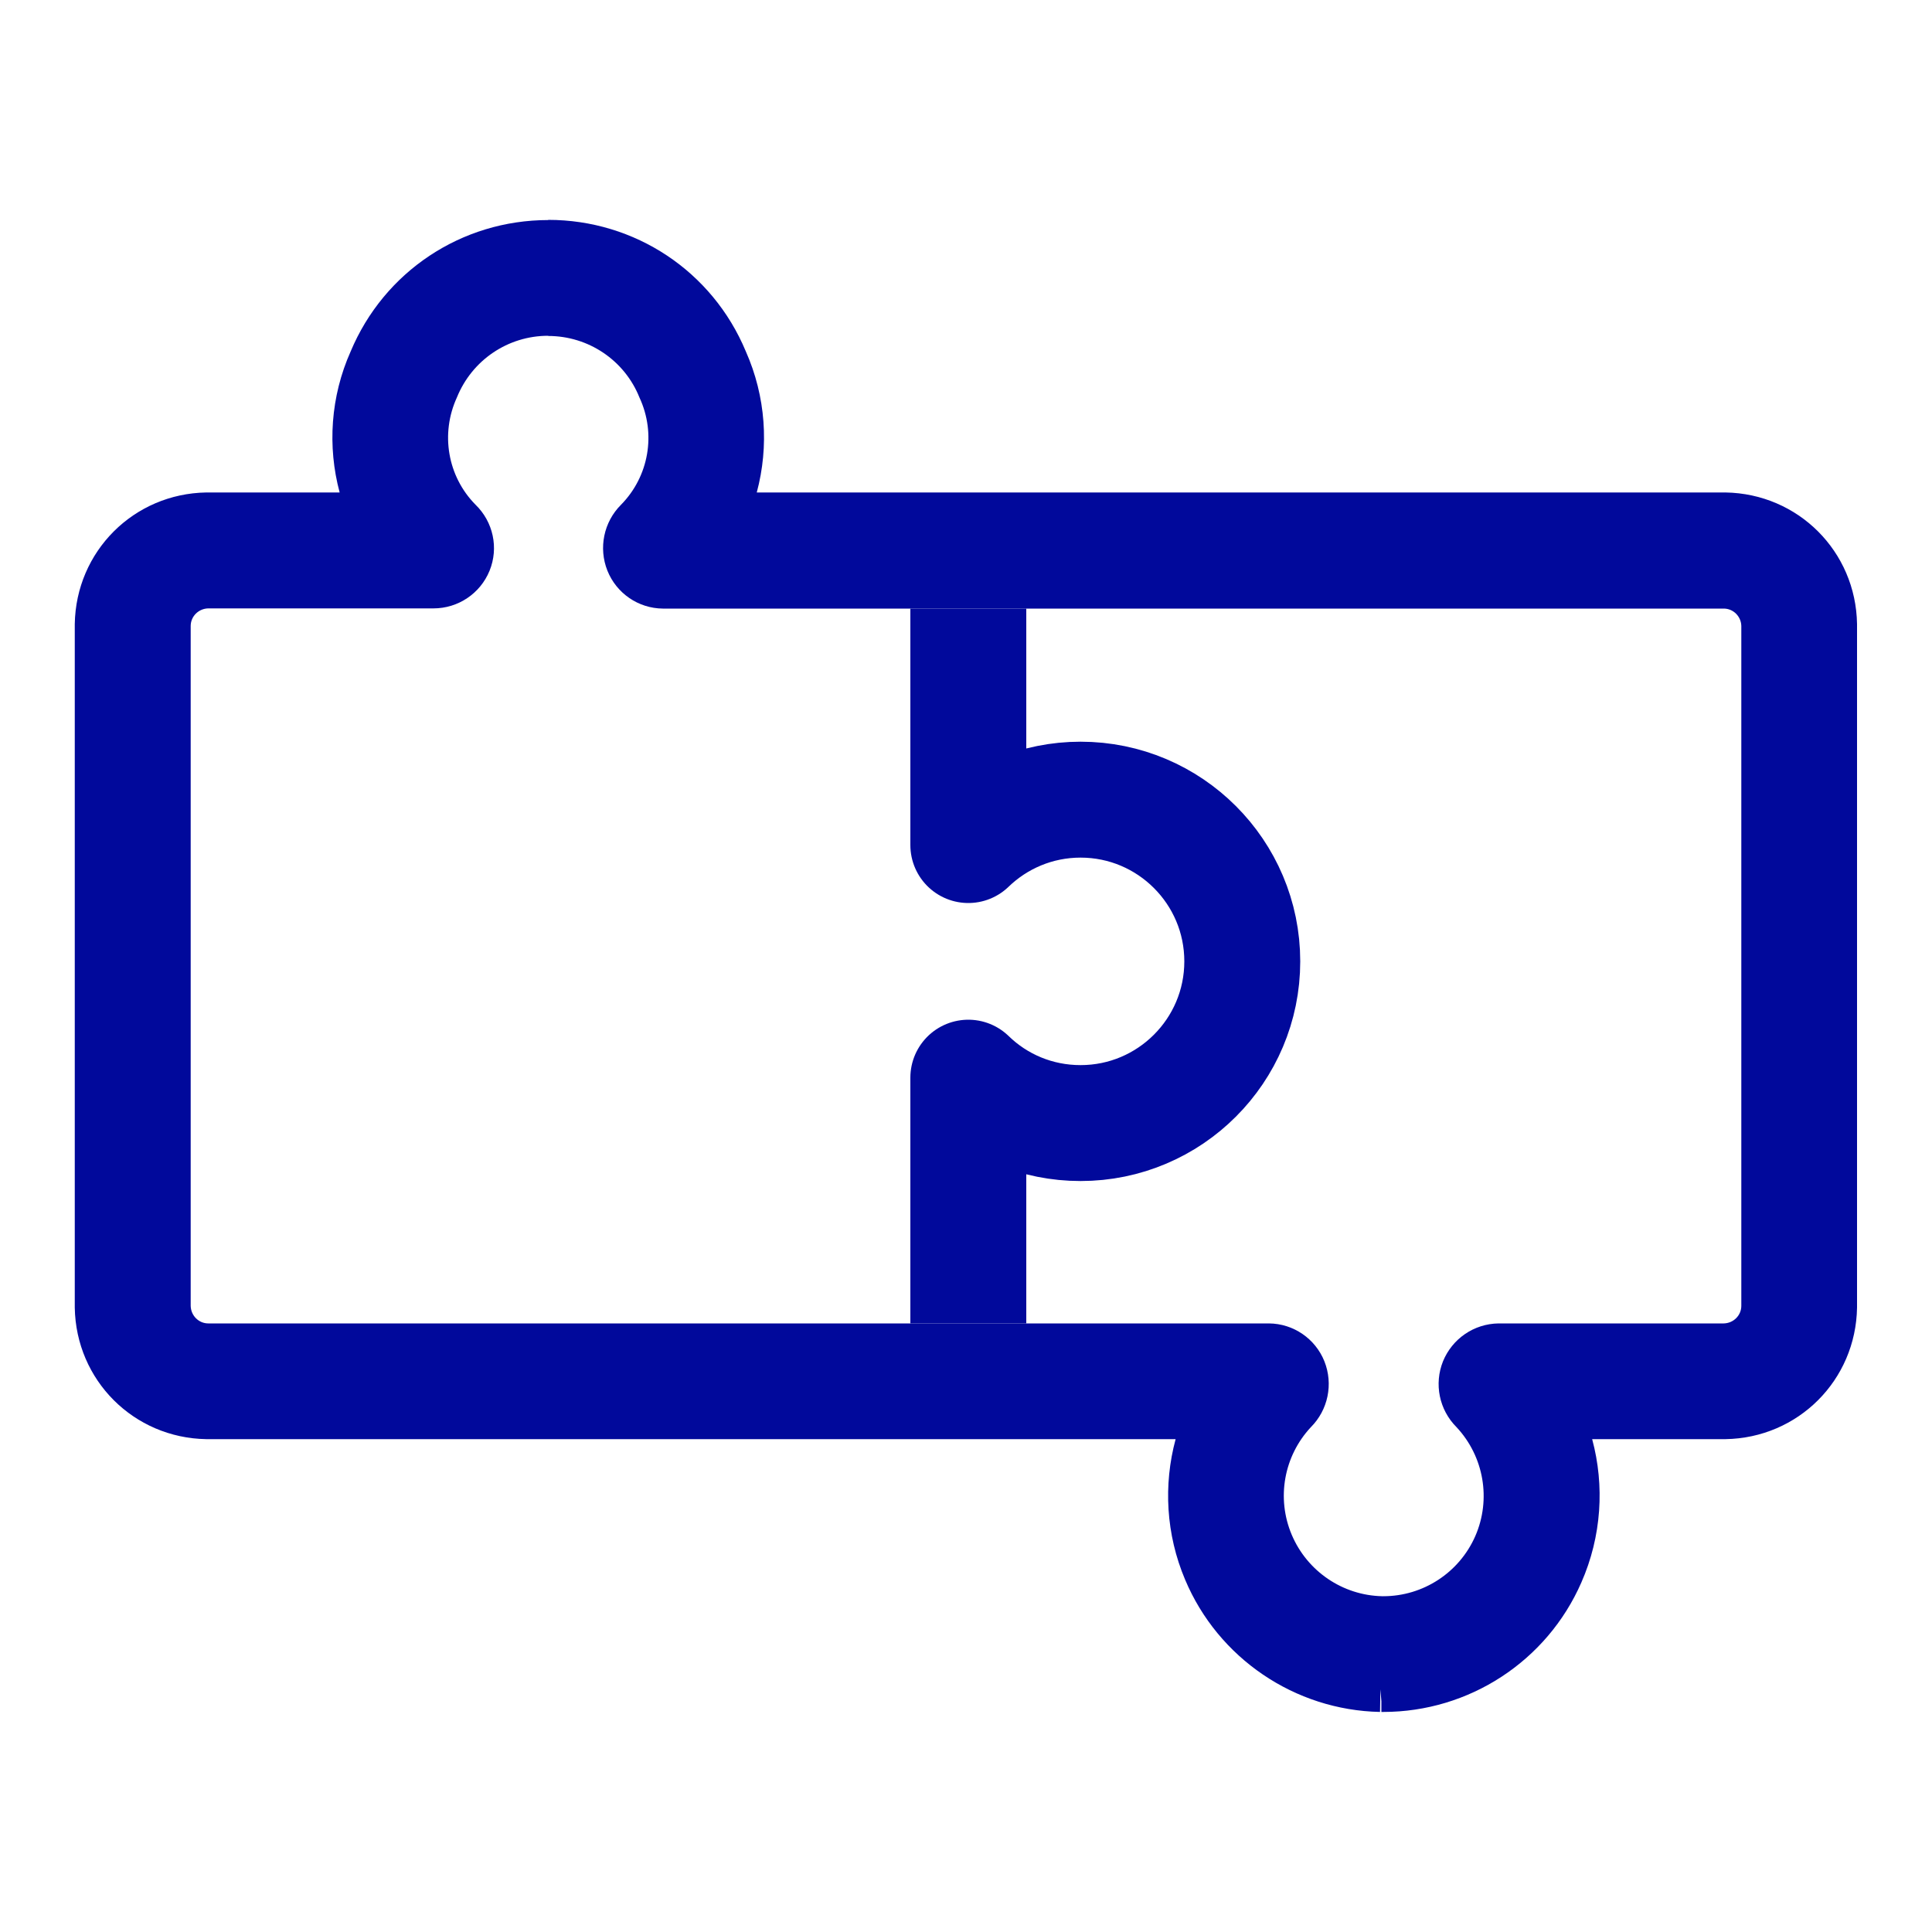
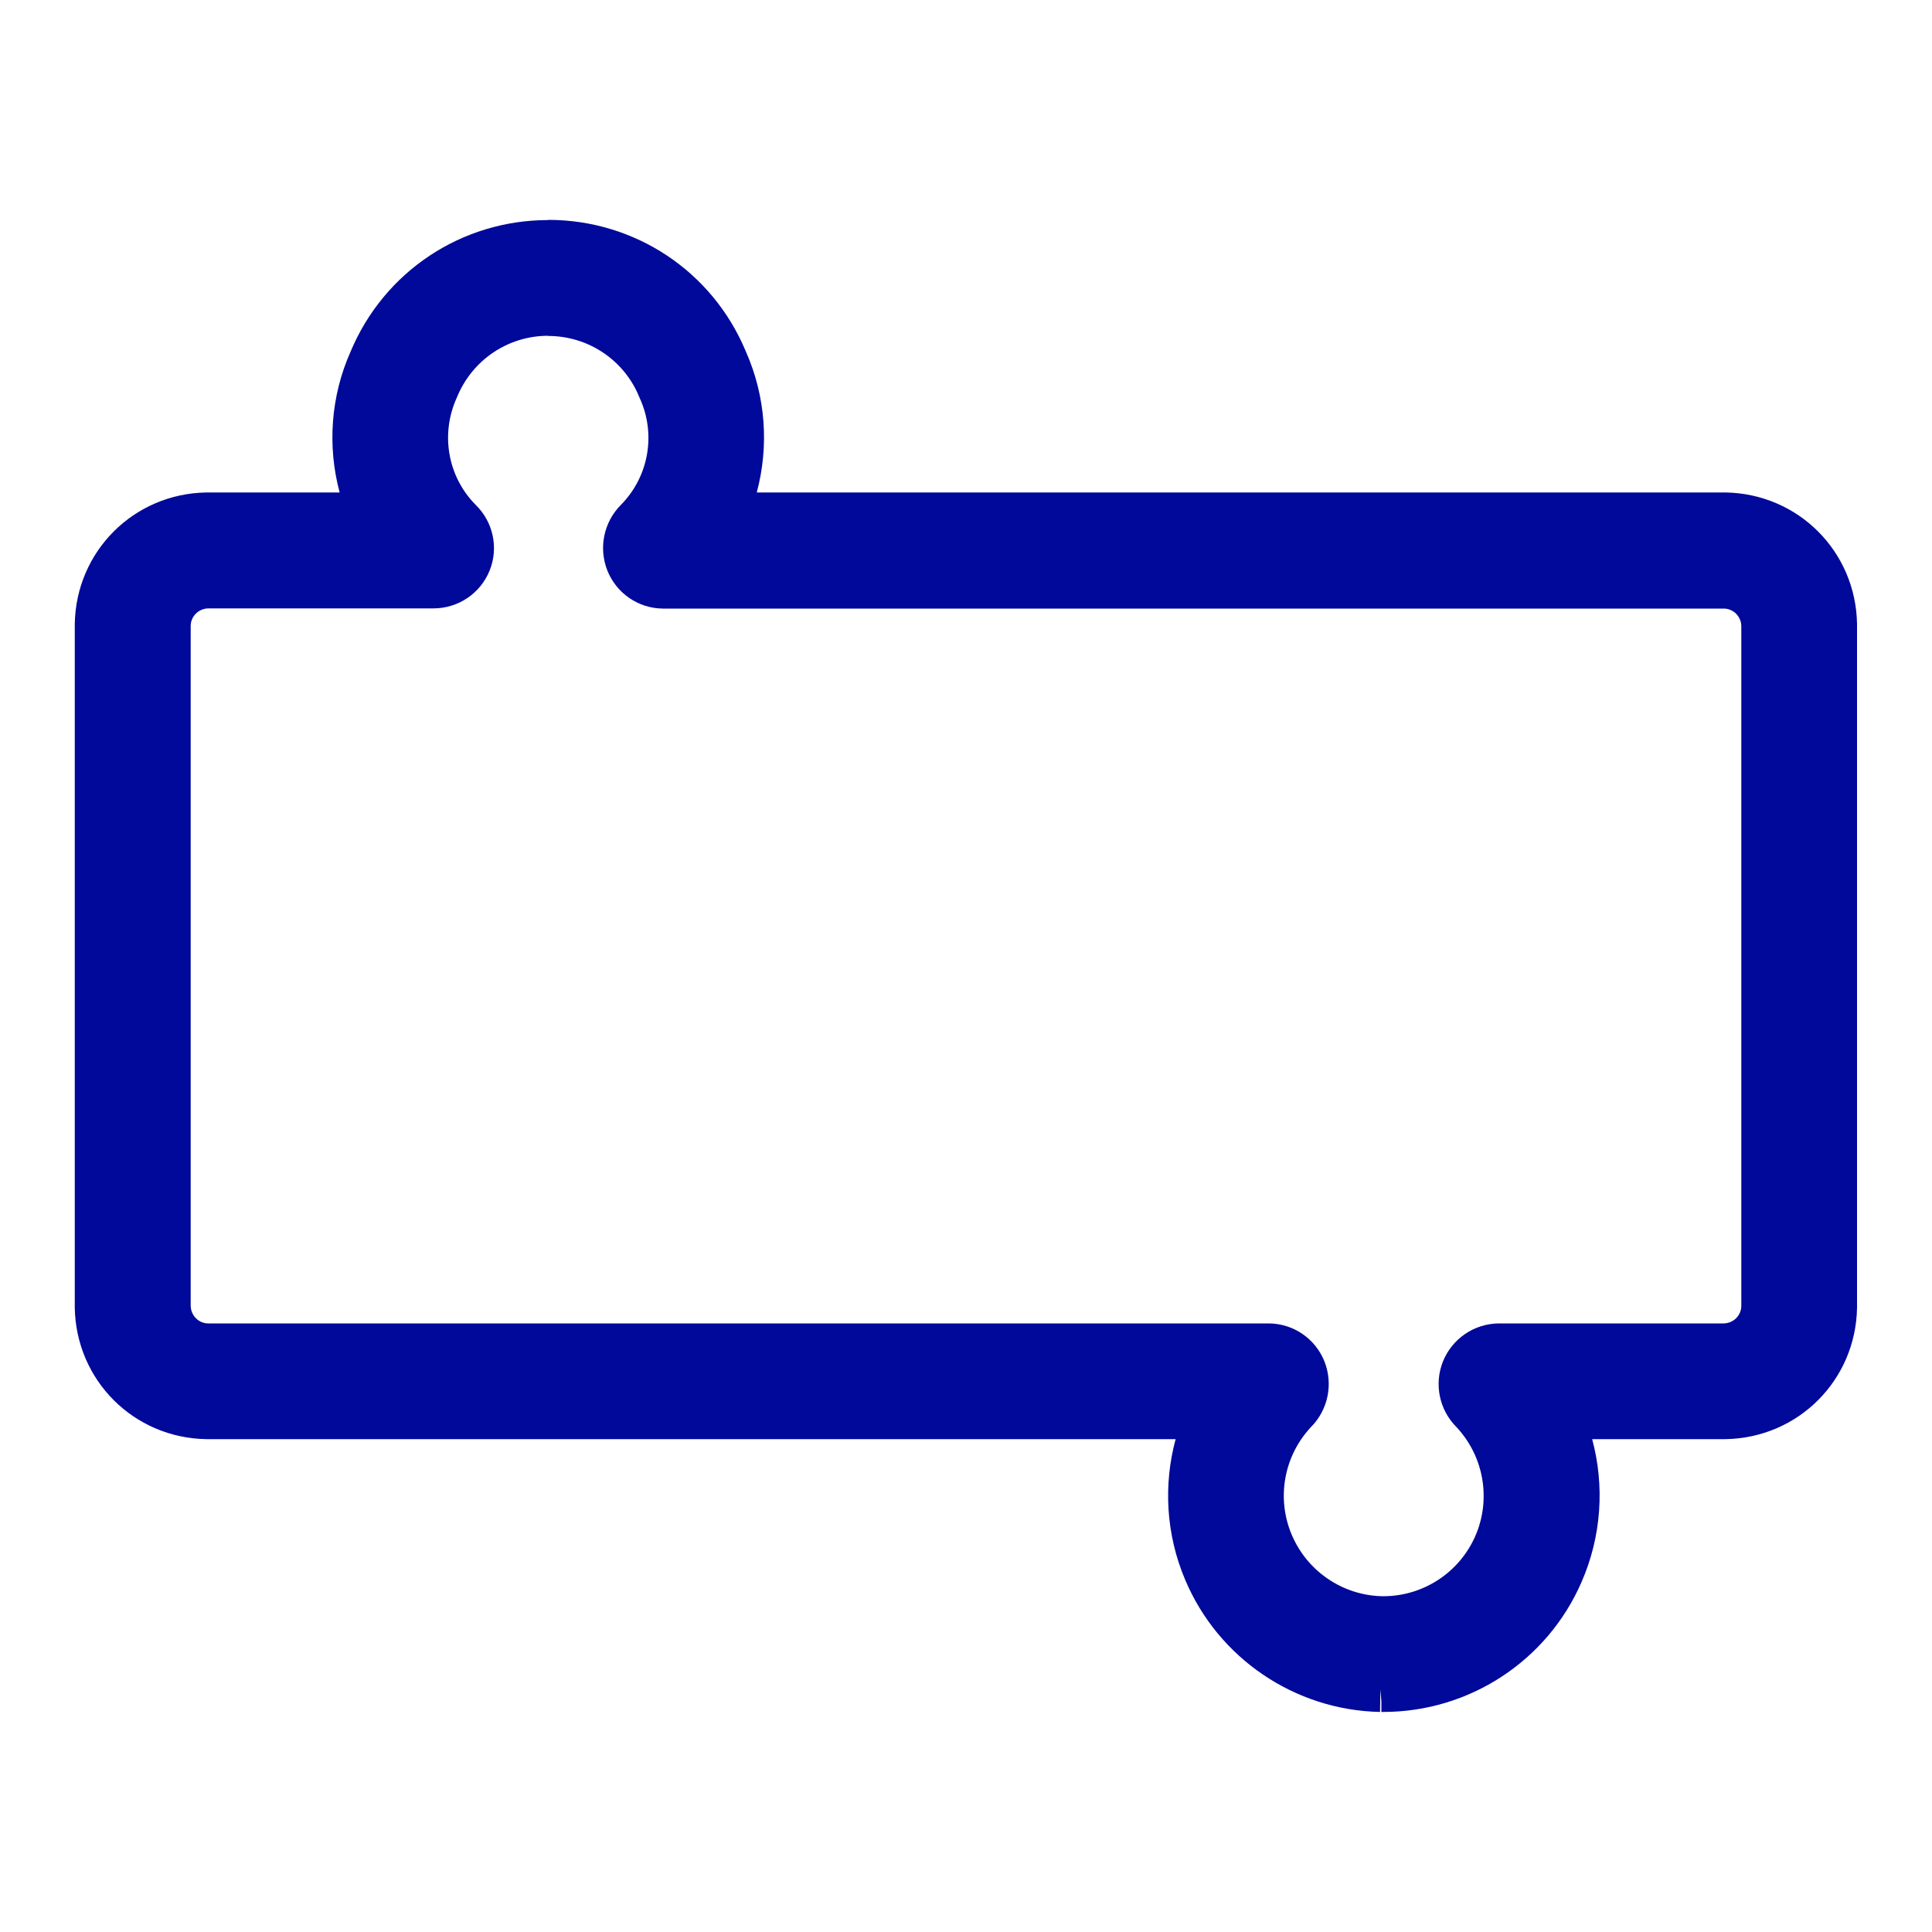
<svg xmlns="http://www.w3.org/2000/svg" id="Puzzle" viewBox="0 0 100 100">
  <defs>
    <style>
      .cls-1 {
        fill: #01099b;
        stroke-width: 0px;
      }

      .cls-2 {
        fill: none;
        stroke: #01099b;
        stroke-linejoin: round;
        stroke-width: 6px;
      }
    </style>
  </defs>
  <path class="cls-1" d="M28.38,17.39c2.08,0,3.95,1.26,4.72,3.19.87,1.87.49,4.08-.96,5.55-.89.89-1.17,2.23-.7,3.41.47,1.17,1.6,1.95,2.87,1.96h54.91c.5,0,.9.41.91.9v35.19c0,.5-.41.9-.91.91h-11.66c-1.27.02-2.39.79-2.87,1.96-.47,1.17-.2,2.51.7,3.41,1.42,1.52,1.8,3.74.97,5.64-.83,1.89-2.7,3.11-4.76,3.11-.02,0-.03,0-.05,0h0,0c-2.05-.04-3.89-1.29-4.69-3.18-.8-1.89-.41-4.07.99-5.57.89-.89,1.17-2.23.7-3.41-.47-1.17-1.6-1.95-2.87-1.96h-18.81s-36.09,0-36.09,0c-.5,0-.9-.41-.91-.91v-35.19c0-.5.41-.9.91-.91h11.66c1.27,0,2.42-.77,2.9-1.95.48-1.18.19-2.53-.73-3.42-1.45-1.47-1.82-3.68-.96-5.55.78-1.93,2.64-3.19,4.72-3.19M28.38,11.39c-4.5,0-8.5,2.67-10.23,6.8-1.04,2.33-1.21,4.92-.57,7.3h-6.8s-.05,0-.05,0h-.05c-3.76.06-6.75,3.05-6.81,6.81v.05s0,.05,0,.05v35.28c.06,3.76,3.05,6.75,6.81,6.81h.05s.05,0,.05,0h50.07c-.64,2.37-.5,4.93.49,7.27,1.71,4.07,5.68,6.76,10.09,6.85l.02-1.17.05.62v.55s.02,0,.02,0h.08c4.44,0,8.47-2.63,10.25-6.7,1.05-2.39,1.21-5.01.56-7.42h6.9c3.76-.06,6.75-3.05,6.81-6.81v-.05s0-.05,0-.05v-35.28c-.06-3.76-3.05-6.75-6.81-6.81h-.05s-.05,0-.05,0h-42.34s-7.7,0-7.7,0c.64-2.39.47-4.97-.57-7.31-1.73-4.14-5.73-6.8-10.23-6.8h0Z" />
-   <path class="cls-2" d="M50.12,31.5v12.24c1.5-1.45,3.55-2.35,5.81-2.35,4.62,0,8.37,3.75,8.37,8.37s-3.75,8.37-8.37,8.37c-2.26,0-4.31-.89-5.81-2.35v12.72" />
</svg>